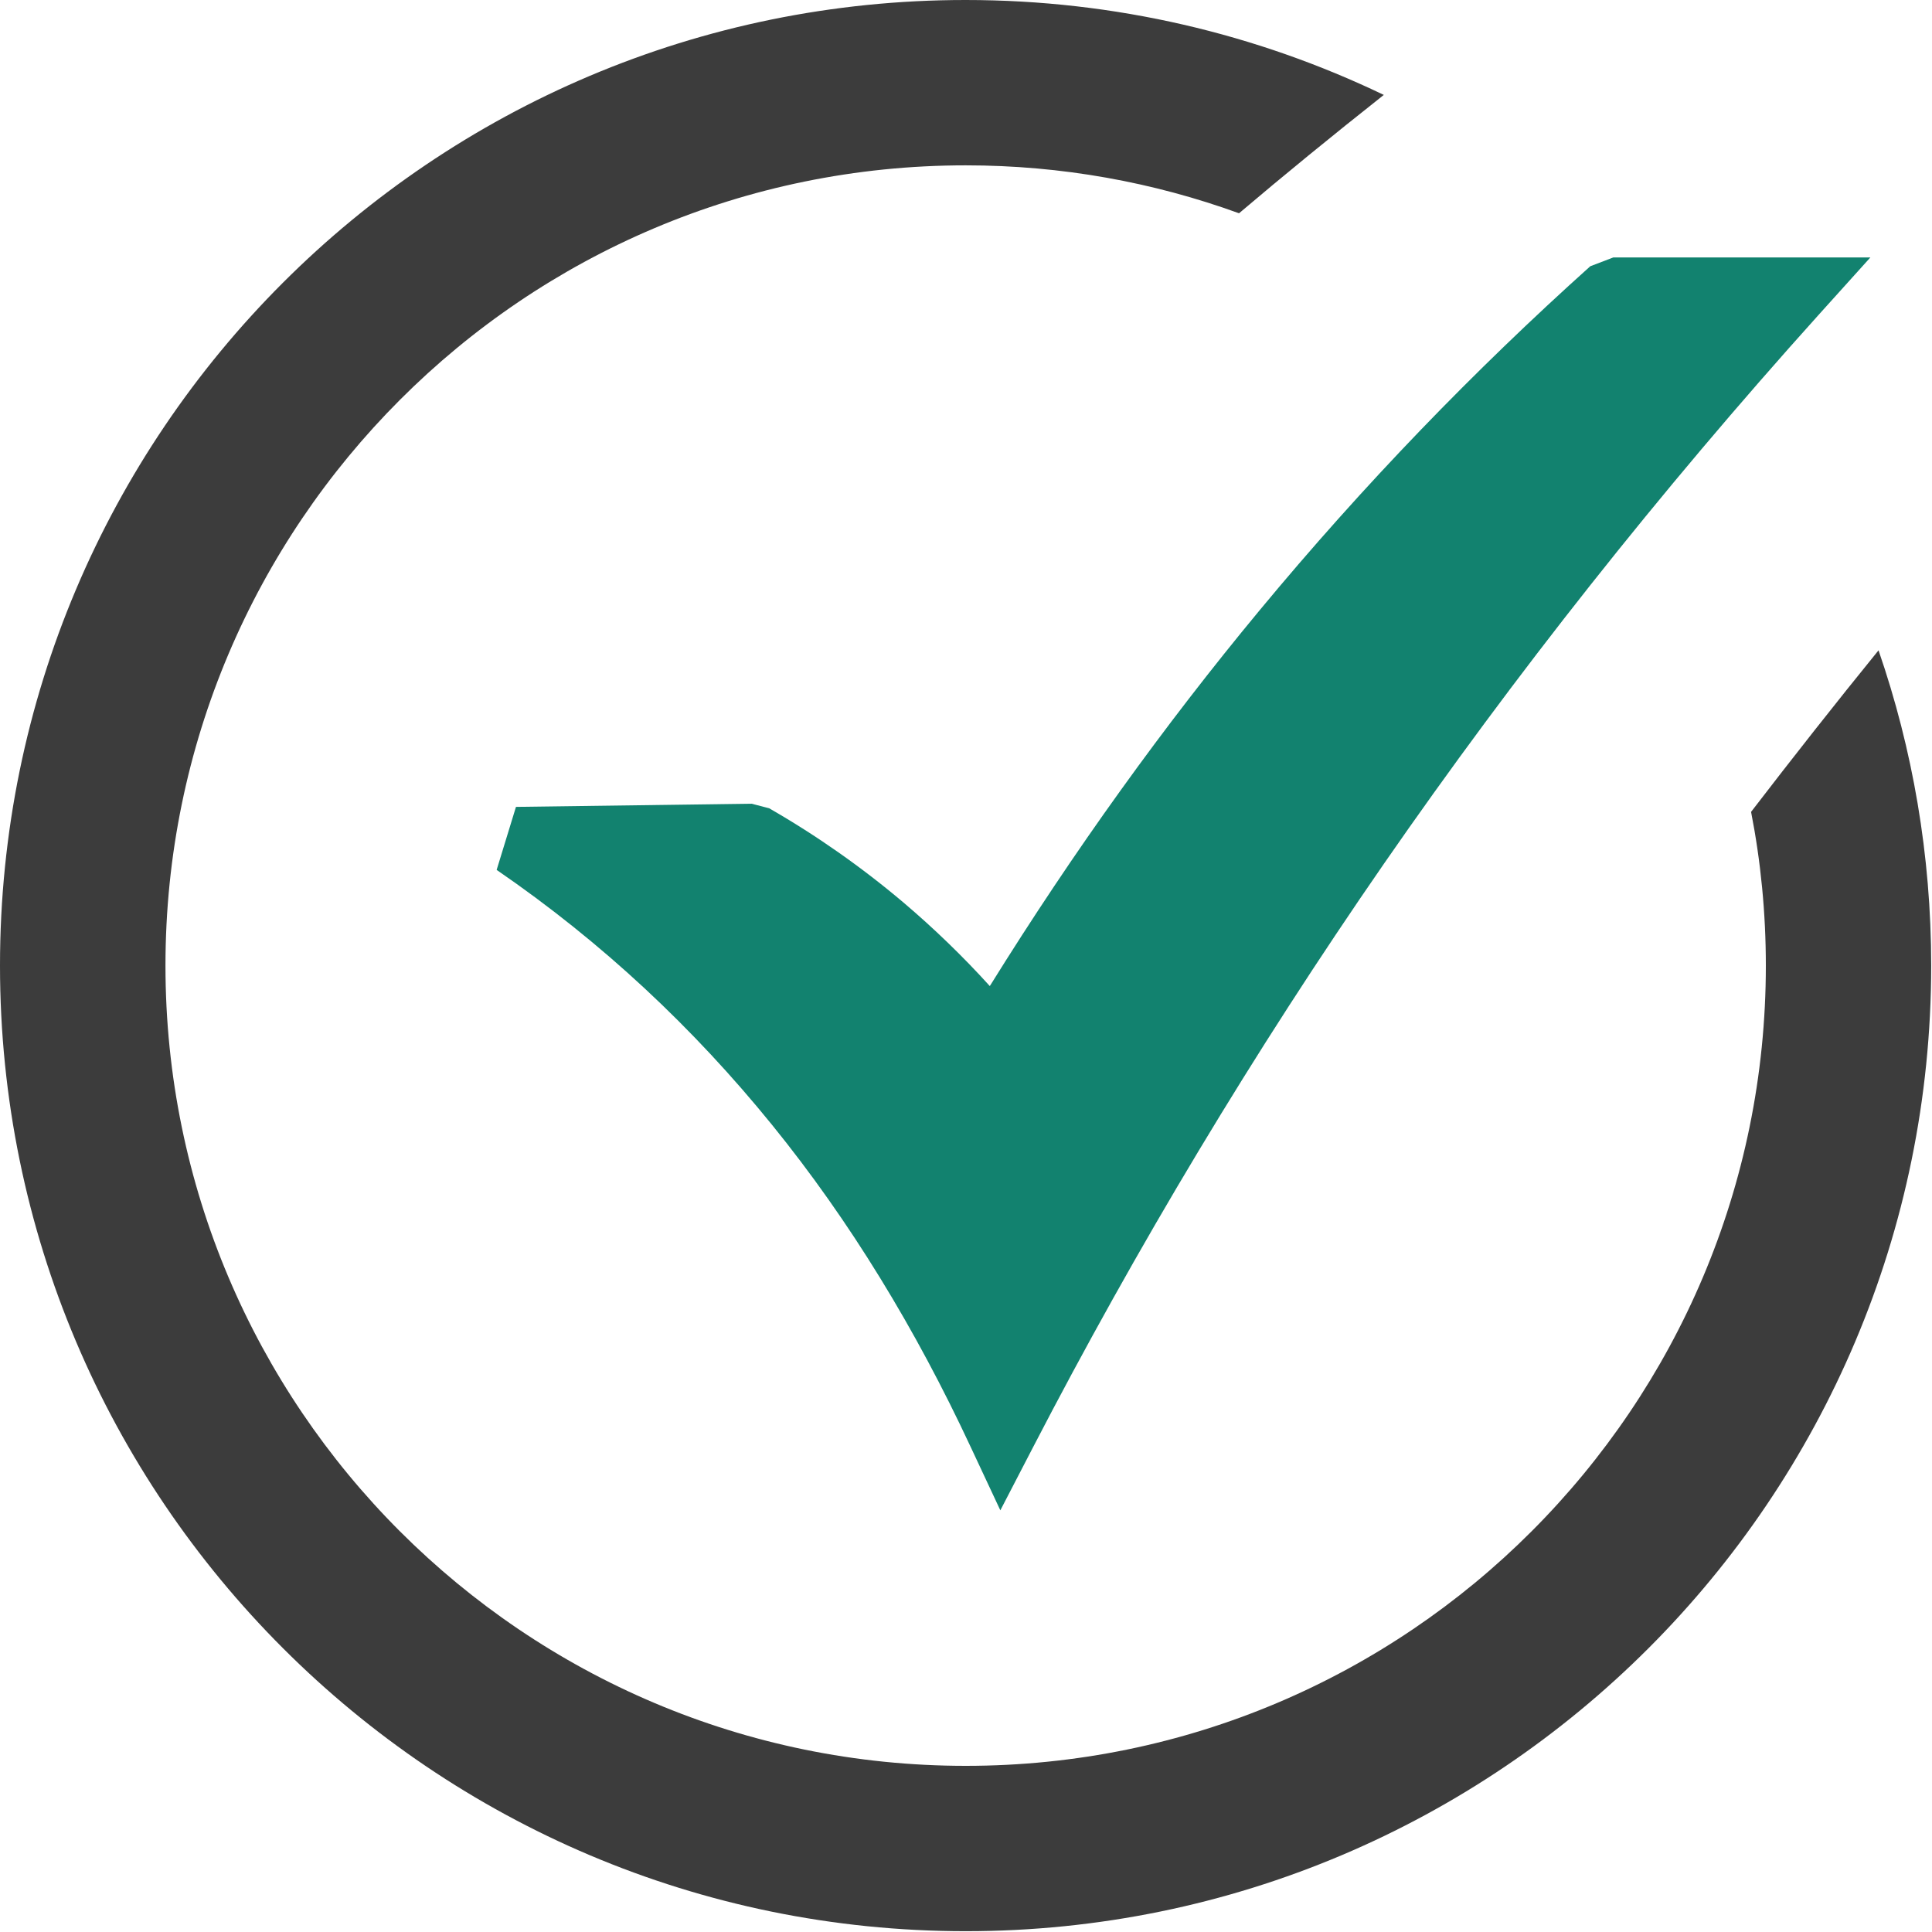
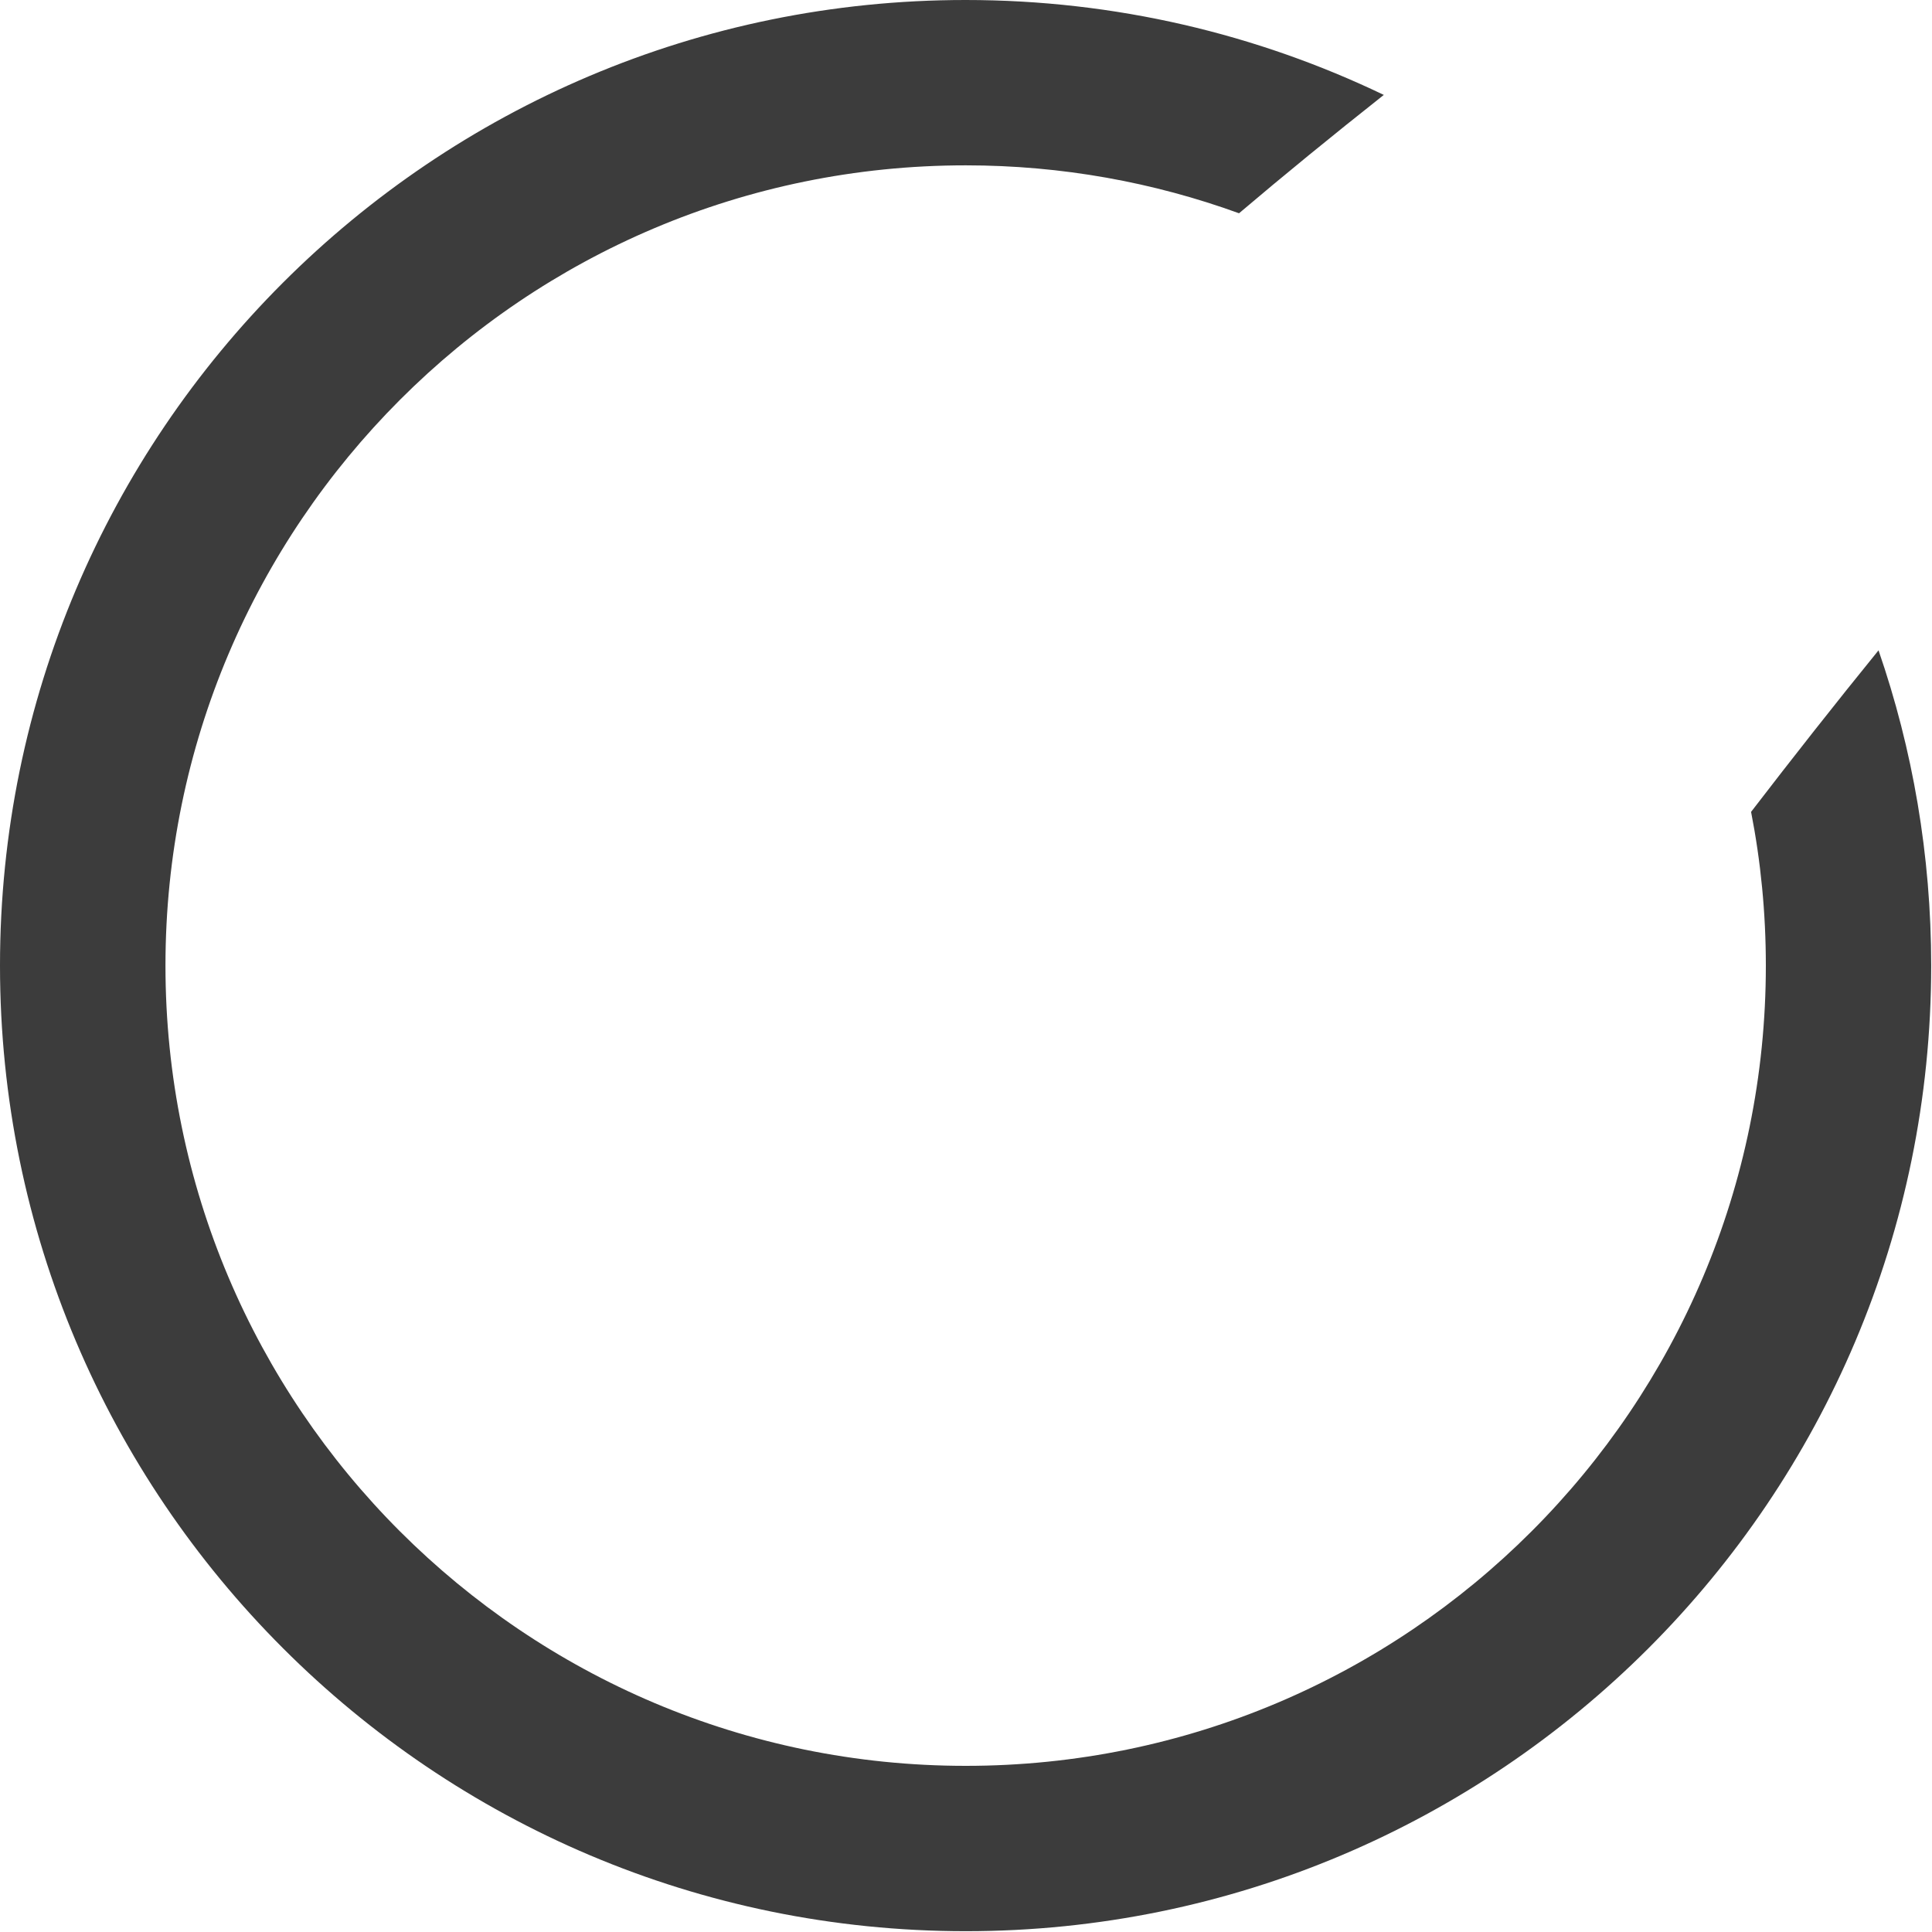
<svg xmlns="http://www.w3.org/2000/svg" width="31" height="31" viewBox="0 0 31 31" fill="none">
-   <path d="M8.279 12.947L12.059 12.896L12.341 12.969C13.105 13.408 13.824 13.913 14.495 14.48C14.979 14.891 15.443 15.337 15.882 15.822C17.238 13.64 18.683 11.636 20.209 9.795C21.881 7.777 23.654 5.944 25.517 4.272L25.886 4.131H30.011L29.179 5.054C26.624 7.893 24.304 10.829 22.209 13.855C20.111 16.888 18.237 20.015 16.57 23.233L16.051 24.234L15.574 23.215C14.694 21.329 13.643 19.596 12.387 18.048C11.131 16.5 9.671 15.126 7.969 13.958L8.279 12.947Z" fill="#12826F" />
  <path d="M15.493 0C17.896 0 20.171 0.547 22.204 1.523C21.372 2.181 20.6 2.812 19.881 3.422C18.512 2.925 17.037 2.653 15.496 2.653C11.95 2.653 8.74 4.09 6.418 6.415C4.095 8.74 2.655 11.948 2.655 15.493C2.655 19.039 4.093 22.247 6.418 24.572C8.743 26.896 11.95 28.334 15.496 28.334C19.041 28.334 22.252 26.896 24.574 24.572C26.899 22.247 28.334 19.039 28.334 15.493C28.334 14.651 28.253 13.824 28.097 13.027C28.763 12.16 29.446 11.292 30.142 10.435C30.689 12.018 30.987 13.723 30.987 15.493C30.987 19.77 29.252 23.646 26.45 26.448C23.646 29.252 19.773 30.987 15.496 30.987C11.219 30.987 7.346 29.252 4.542 26.448C1.735 23.643 0 19.77 0 15.493C0 11.214 1.735 7.341 4.537 4.539C7.341 1.735 11.214 0 15.493 0Z" fill="#3C3C3C" />
</svg>